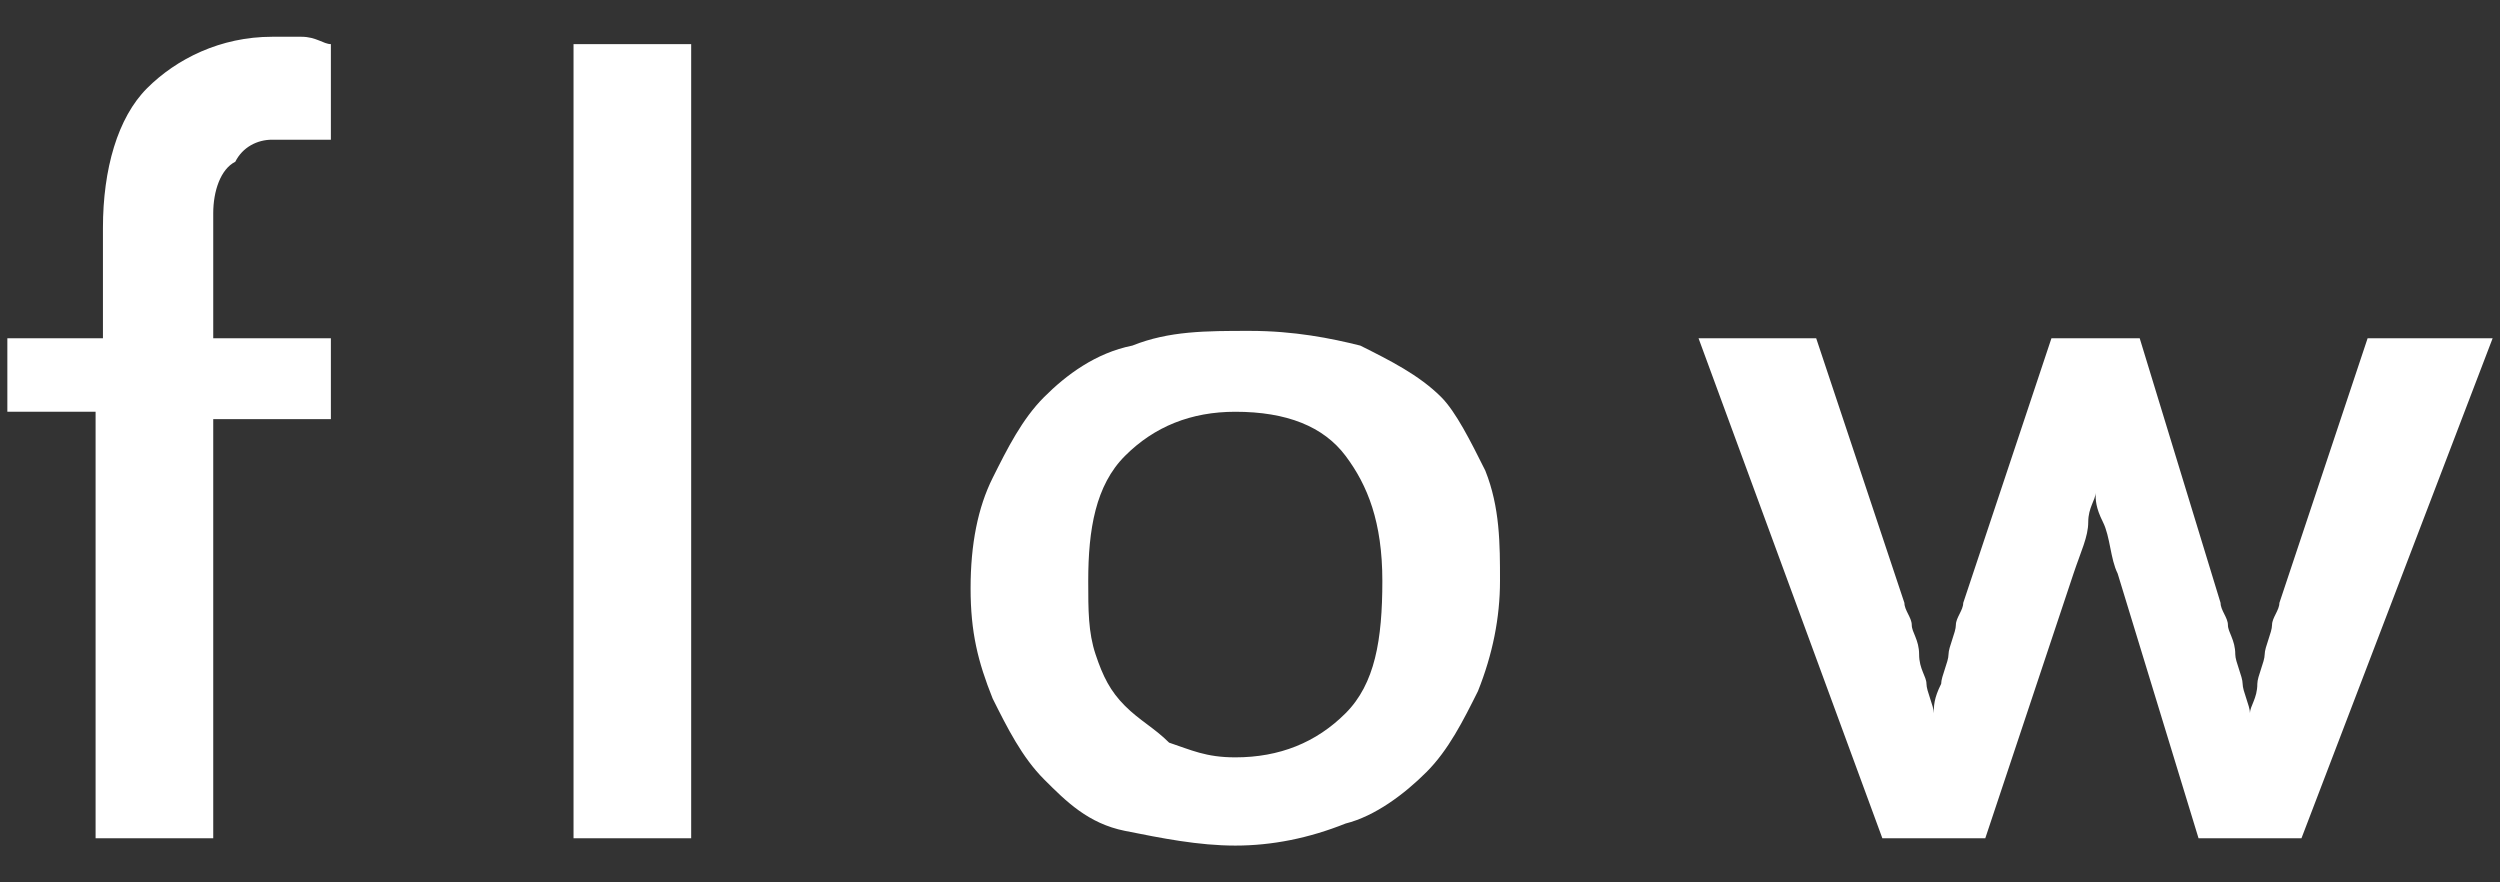
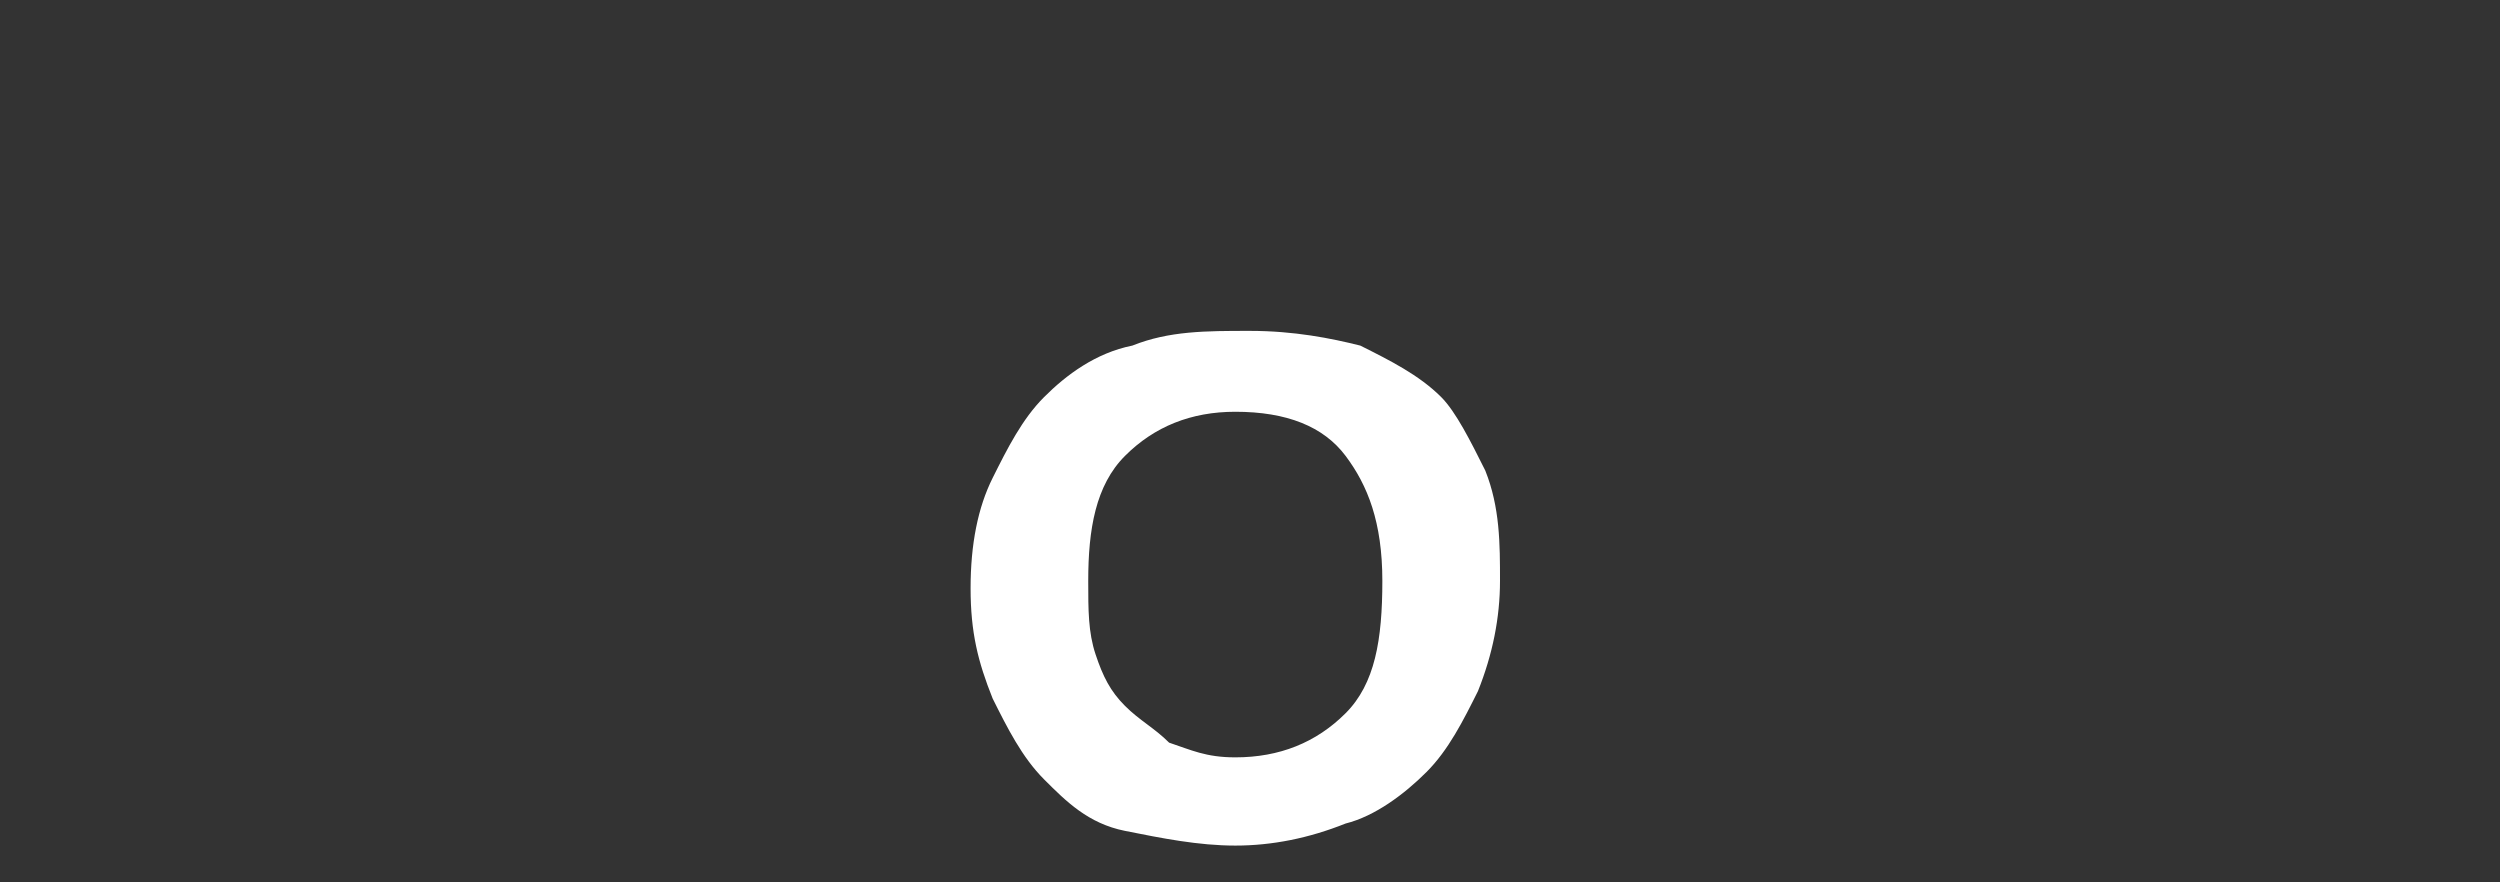
<svg xmlns="http://www.w3.org/2000/svg" version="1.1" id="レイヤー_1" x="0px" y="0px" viewBox="0 0 34 12" style="enable-background:new 0 0 34 12;" xml:space="preserve">
  <rect x="0" y="0" width="34" height="12" fill="#333333" stroke="none" />
  <style type="text/css">
	.st0{fill:#FFFFFF;}
</style>
  <g>
    <g>
      <g>
-         <path class="st0" d="M2.9,4.6h1.6v1.1H2.9v5.7H1.3V5.6H0.1V4.6h1.3V3.1c0-0.8,0.2-1.5,0.6-1.9c0.4-0.4,1-0.7,1.7-0.7     c0.1,0,0.3,0,0.4,0c0.2,0,0.3,0.1,0.4,0.1v1.3c0,0-0.1,0-0.2,0c-0.1,0-0.1,0-0.2,0s-0.1,0-0.2,0c-0.1,0-0.1,0-0.2,0     c-0.2,0-0.4,0.1-0.5,0.3C3,2.3,2.9,2.6,2.9,2.9V4.6z" />
-         <path class="st0" d="M9.4,11.4H7.8V0.6h1.6V11.4z" />
-       </g>
+         </g>
      <path class="st0" d="M20.4,7.9c0,0.5-0.1,1-0.3,1.5c-0.2,0.4-0.4,0.8-0.7,1.1c-0.3,0.3-0.7,0.6-1.1,0.7c-0.5,0.2-1,0.3-1.5,0.3    c-0.5,0-1-0.1-1.5-0.2s-0.8-0.4-1.1-0.7c-0.3-0.3-0.5-0.7-0.7-1.1C13.3,9,13.2,8.6,13.2,8c0-0.6,0.1-1.1,0.3-1.5    c0.2-0.4,0.4-0.8,0.7-1.1c0.3-0.3,0.7-0.6,1.2-0.7c0.5-0.2,1-0.2,1.6-0.2c0.6,0,1.1,0.1,1.5,0.2c0.4,0.2,0.8,0.4,1.1,0.7    C19.8,5.6,20,6,20.2,6.4C20.4,6.9,20.4,7.4,20.4,7.9z M18.8,7.9c0-0.8-0.2-1.3-0.5-1.7s-0.8-0.6-1.5-0.6c-0.6,0-1.1,0.2-1.5,0.6    c-0.4,0.4-0.5,1-0.5,1.7c0,0.4,0,0.7,0.1,1c0.1,0.3,0.2,0.5,0.4,0.7c0.2,0.2,0.4,0.3,0.6,0.5c0.3,0.1,0.5,0.2,0.9,0.2    c0.6,0,1.1-0.2,1.5-0.6S18.8,8.7,18.8,7.9z" />
-       <path class="st0" d="M33.9,4.6l-2.6,6.8h-1.4l-1.1-3.6c-0.1-0.2-0.1-0.5-0.2-0.7s-0.1-0.3-0.1-0.4h0c0,0.1-0.1,0.2-0.1,0.4    c0,0.2-0.1,0.4-0.2,0.7L27,11.4h-1.4l-2.5-6.8h1.6l1.2,3.6c0,0.1,0.1,0.2,0.1,0.3c0,0.1,0.1,0.2,0.1,0.4s0.1,0.3,0.1,0.4    c0,0.1,0.1,0.3,0.1,0.4h0c0-0.1,0-0.2,0.1-0.4c0-0.1,0.1-0.3,0.1-0.4s0.1-0.3,0.1-0.4c0-0.1,0.1-0.2,0.1-0.3l1.2-3.6h1.2l1.1,3.6    c0,0.1,0.1,0.2,0.1,0.3c0,0.1,0.1,0.2,0.1,0.4c0,0.1,0.1,0.3,0.1,0.4c0,0.1,0.1,0.3,0.1,0.4h0c0-0.1,0.1-0.2,0.1-0.4    c0-0.1,0.1-0.3,0.1-0.4c0-0.1,0.1-0.3,0.1-0.4c0-0.1,0.1-0.2,0.1-0.3l1.2-3.6H33.9z" />
    </g>
  </g>
</svg>